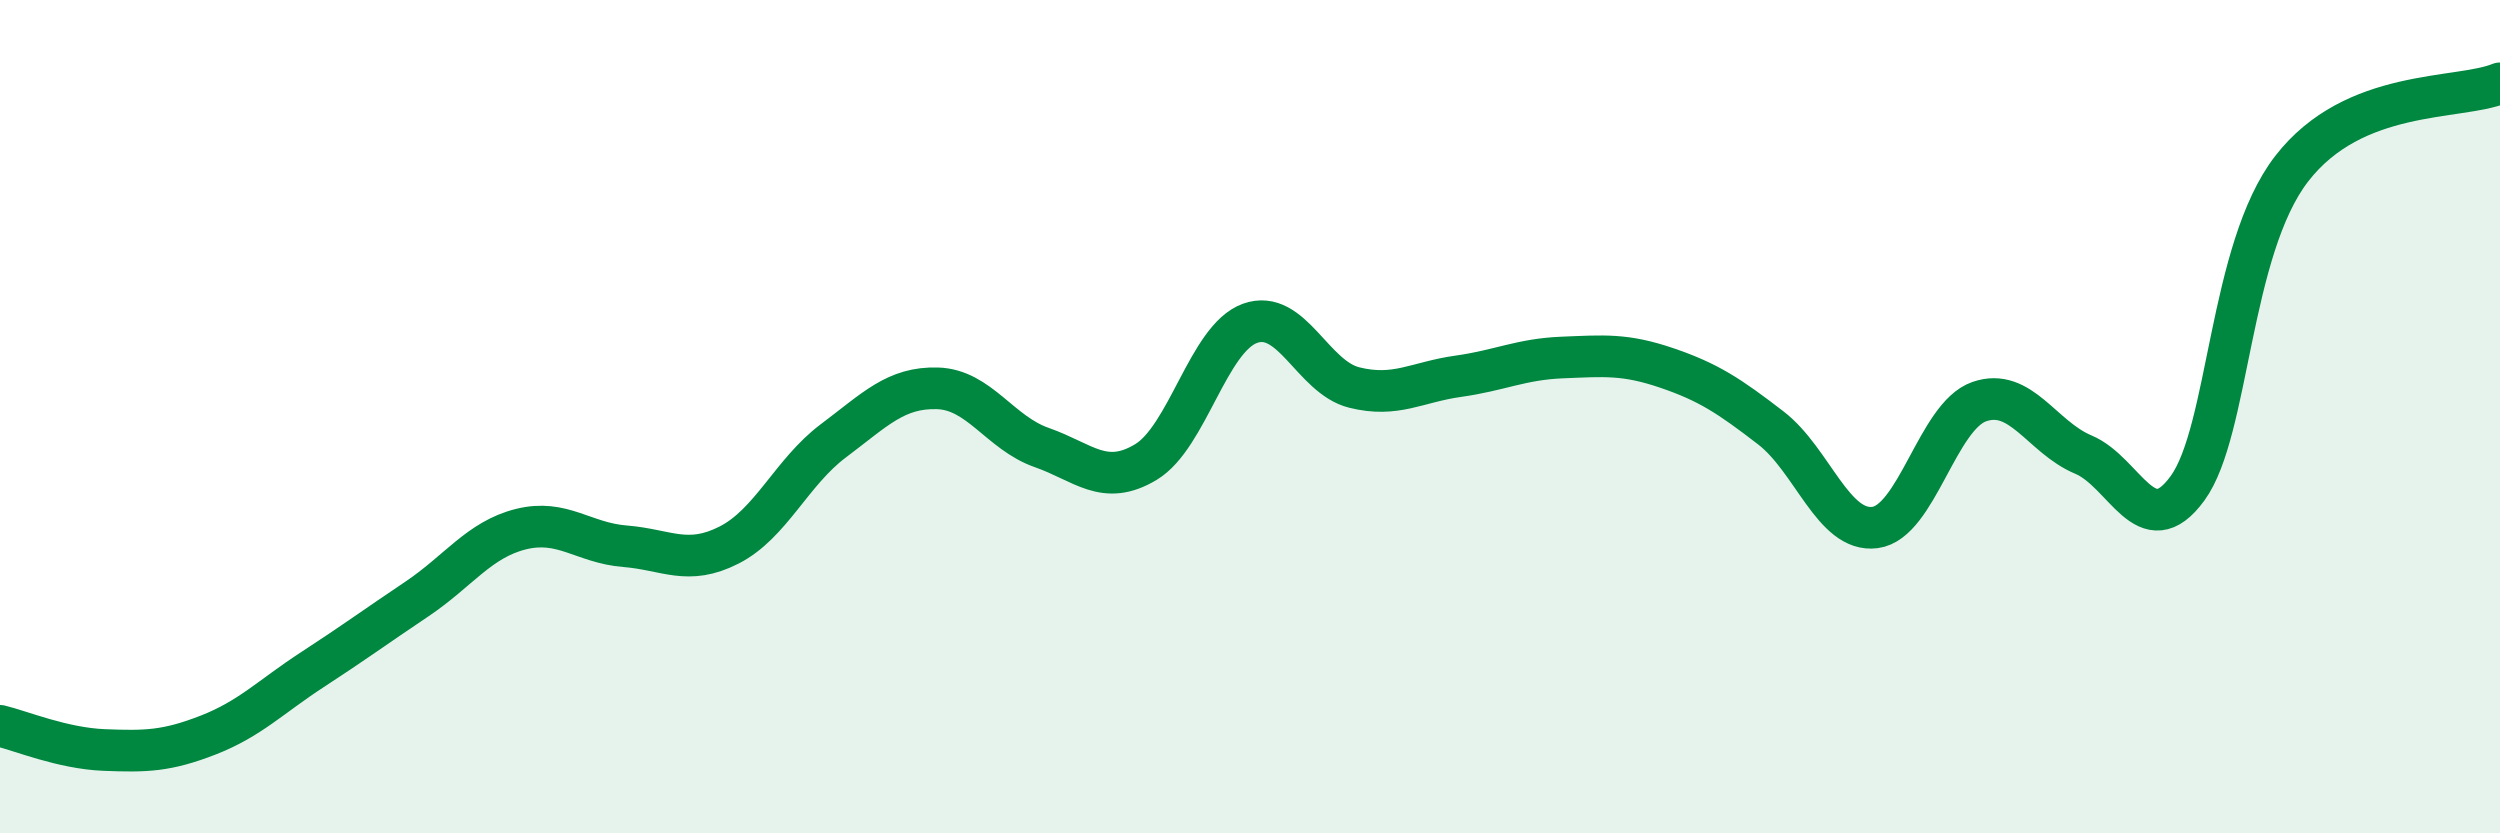
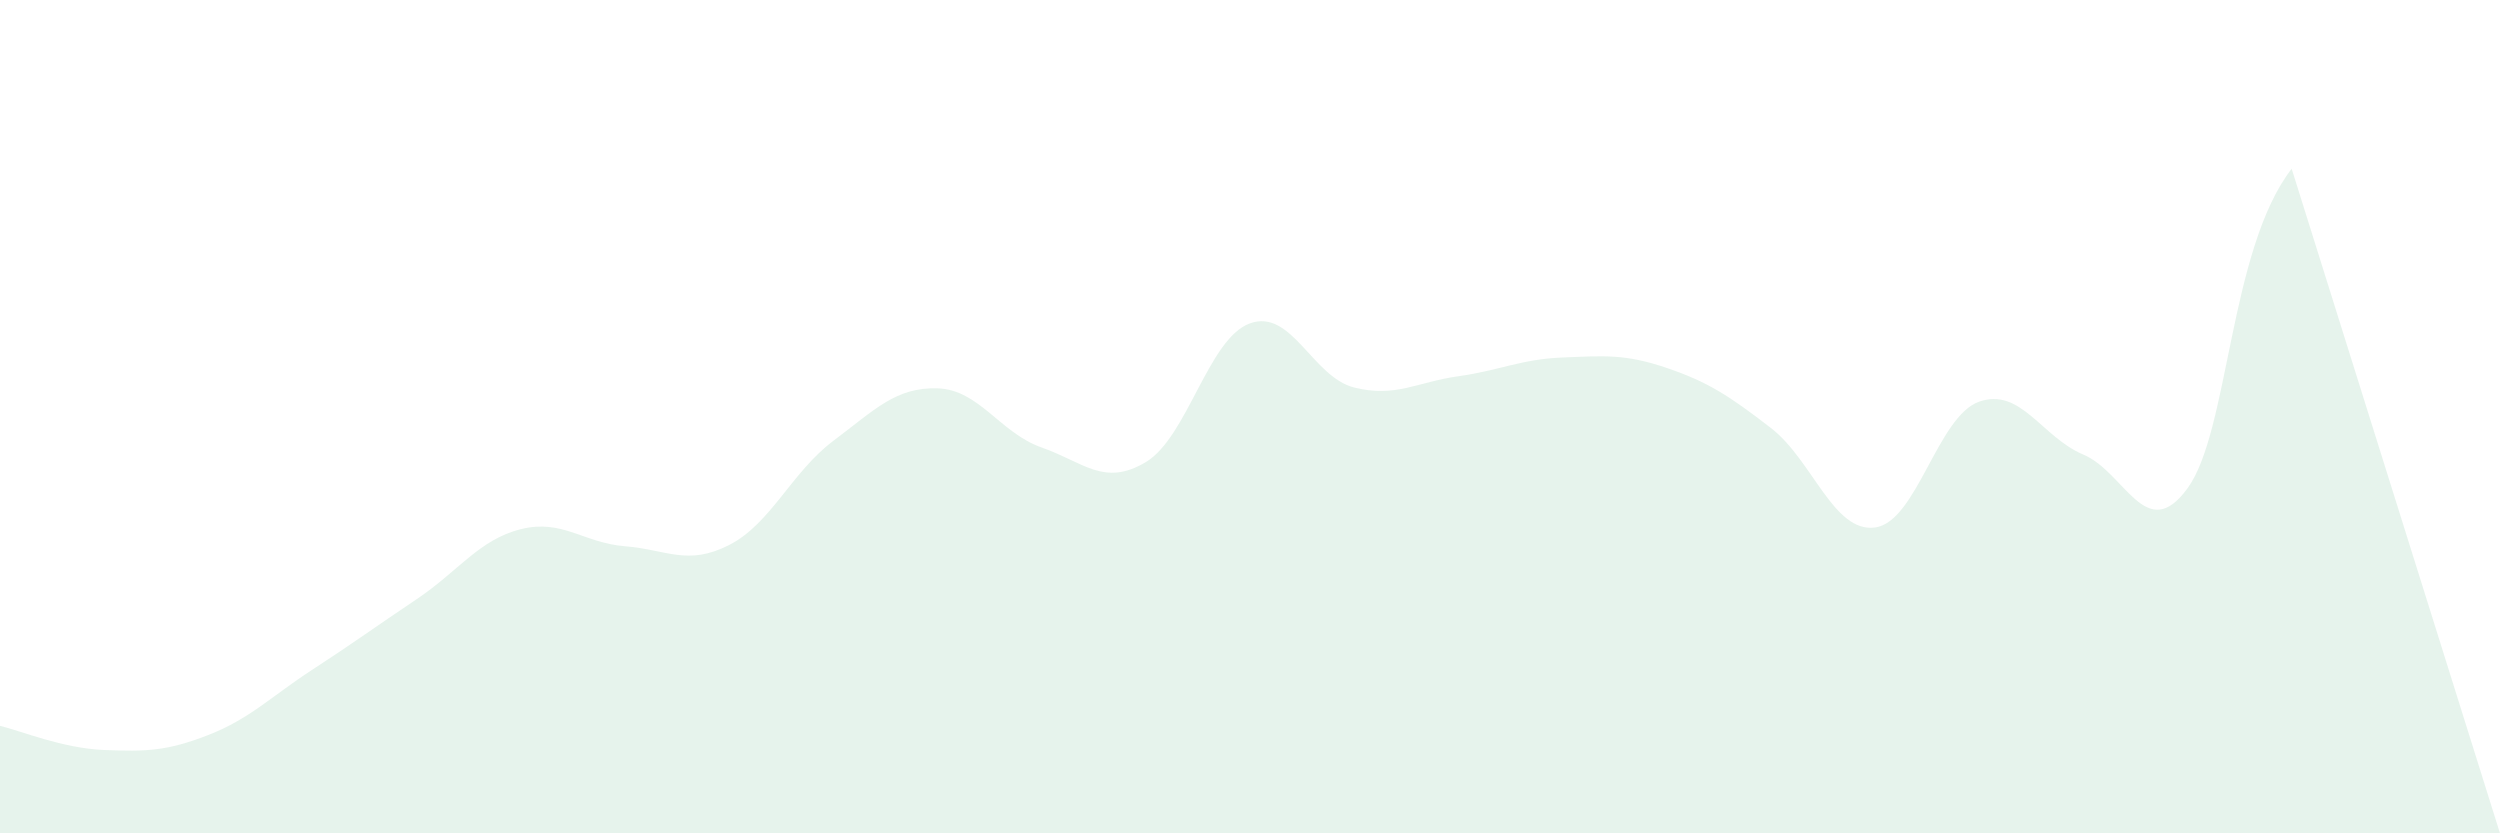
<svg xmlns="http://www.w3.org/2000/svg" width="60" height="20" viewBox="0 0 60 20">
-   <path d="M 0,17.42 C 0.5,17.54 1.5,17.96 2.5,18 C 3.5,18.04 4,18.03 5,17.64 C 6,17.25 6.5,16.72 7.5,16.07 C 8.5,15.42 9,15.05 10,14.38 C 11,13.71 11.5,12.95 12.5,12.7 C 13.5,12.45 14,13.03 15,13.11 C 16,13.19 16.5,13.59 17.5,13.08 C 18.5,12.57 19,11.33 20,10.58 C 21,9.83 21.5,9.29 22.5,9.32 C 23.5,9.35 24,10.39 25,10.74 C 26,11.09 26.5,11.69 27.5,11.09 C 28.5,10.49 29,8.12 30,7.76 C 31,7.4 31.5,9.05 32.5,9.3 C 33.5,9.55 34,9.17 35,9.03 C 36,8.89 36.5,8.62 37.5,8.58 C 38.5,8.54 39,8.49 40,8.83 C 41,9.17 41.5,9.5 42.5,10.27 C 43.5,11.04 44,12.79 45,12.66 C 46,12.53 46.5,9.99 47.5,9.64 C 48.5,9.29 49,10.49 50,10.91 C 51,11.33 51.5,13.09 52.5,11.72 C 53.5,10.35 53.5,5.99 55,4.05 C 56.5,2.11 59,2.41 60,2L60 20L0 20Z" fill="#008740" opacity="0.1" stroke-linecap="round" stroke-linejoin="round" />
-   <path d="M 0,17.42 C 0.5,17.54 1.5,17.96 2.5,18 C 3.5,18.04 4,18.03 5,17.64 C 6,17.25 6.5,16.72 7.5,16.07 C 8.5,15.42 9,15.05 10,14.38 C 11,13.71 11.5,12.95 12.5,12.7 C 13.5,12.45 14,13.03 15,13.11 C 16,13.19 16.5,13.59 17.5,13.08 C 18.5,12.57 19,11.33 20,10.58 C 21,9.83 21.5,9.29 22.5,9.32 C 23.5,9.35 24,10.39 25,10.74 C 26,11.09 26.5,11.69 27.5,11.09 C 28.5,10.49 29,8.12 30,7.76 C 31,7.4 31.5,9.05 32.5,9.3 C 33.5,9.55 34,9.17 35,9.03 C 36,8.89 36.5,8.62 37.5,8.58 C 38.5,8.54 39,8.49 40,8.83 C 41,9.17 41.5,9.5 42.5,10.27 C 43.5,11.04 44,12.79 45,12.66 C 46,12.53 46.5,9.99 47.5,9.64 C 48.5,9.29 49,10.49 50,10.91 C 51,11.33 51.5,13.09 52.5,11.72 C 53.5,10.35 53.5,5.99 55,4.05 C 56.5,2.11 59,2.41 60,2" stroke="#008740" stroke-width="1" fill="none" stroke-linecap="round" stroke-linejoin="round" />
+   <path d="M 0,17.42 C 0.5,17.54 1.5,17.96 2.5,18 C 3.5,18.04 4,18.03 5,17.64 C 6,17.25 6.5,16.72 7.5,16.07 C 8.5,15.42 9,15.05 10,14.38 C 11,13.71 11.5,12.95 12.5,12.7 C 13.5,12.45 14,13.03 15,13.11 C 16,13.19 16.5,13.59 17.5,13.08 C 18.5,12.57 19,11.33 20,10.58 C 21,9.83 21.5,9.29 22.5,9.32 C 23.5,9.35 24,10.39 25,10.74 C 26,11.09 26.5,11.69 27.5,11.09 C 28.5,10.49 29,8.12 30,7.76 C 31,7.4 31.5,9.05 32.5,9.3 C 33.5,9.55 34,9.17 35,9.03 C 36,8.89 36.5,8.62 37.5,8.58 C 38.5,8.54 39,8.49 40,8.83 C 41,9.17 41.5,9.5 42.5,10.27 C 43.5,11.04 44,12.79 45,12.66 C 46,12.53 46.5,9.99 47.5,9.64 C 48.5,9.29 49,10.49 50,10.91 C 51,11.33 51.5,13.09 52.5,11.72 C 53.5,10.35 53.5,5.99 55,4.05 L60 20L0 20Z" fill="#008740" opacity="0.1" stroke-linecap="round" stroke-linejoin="round" />
</svg>